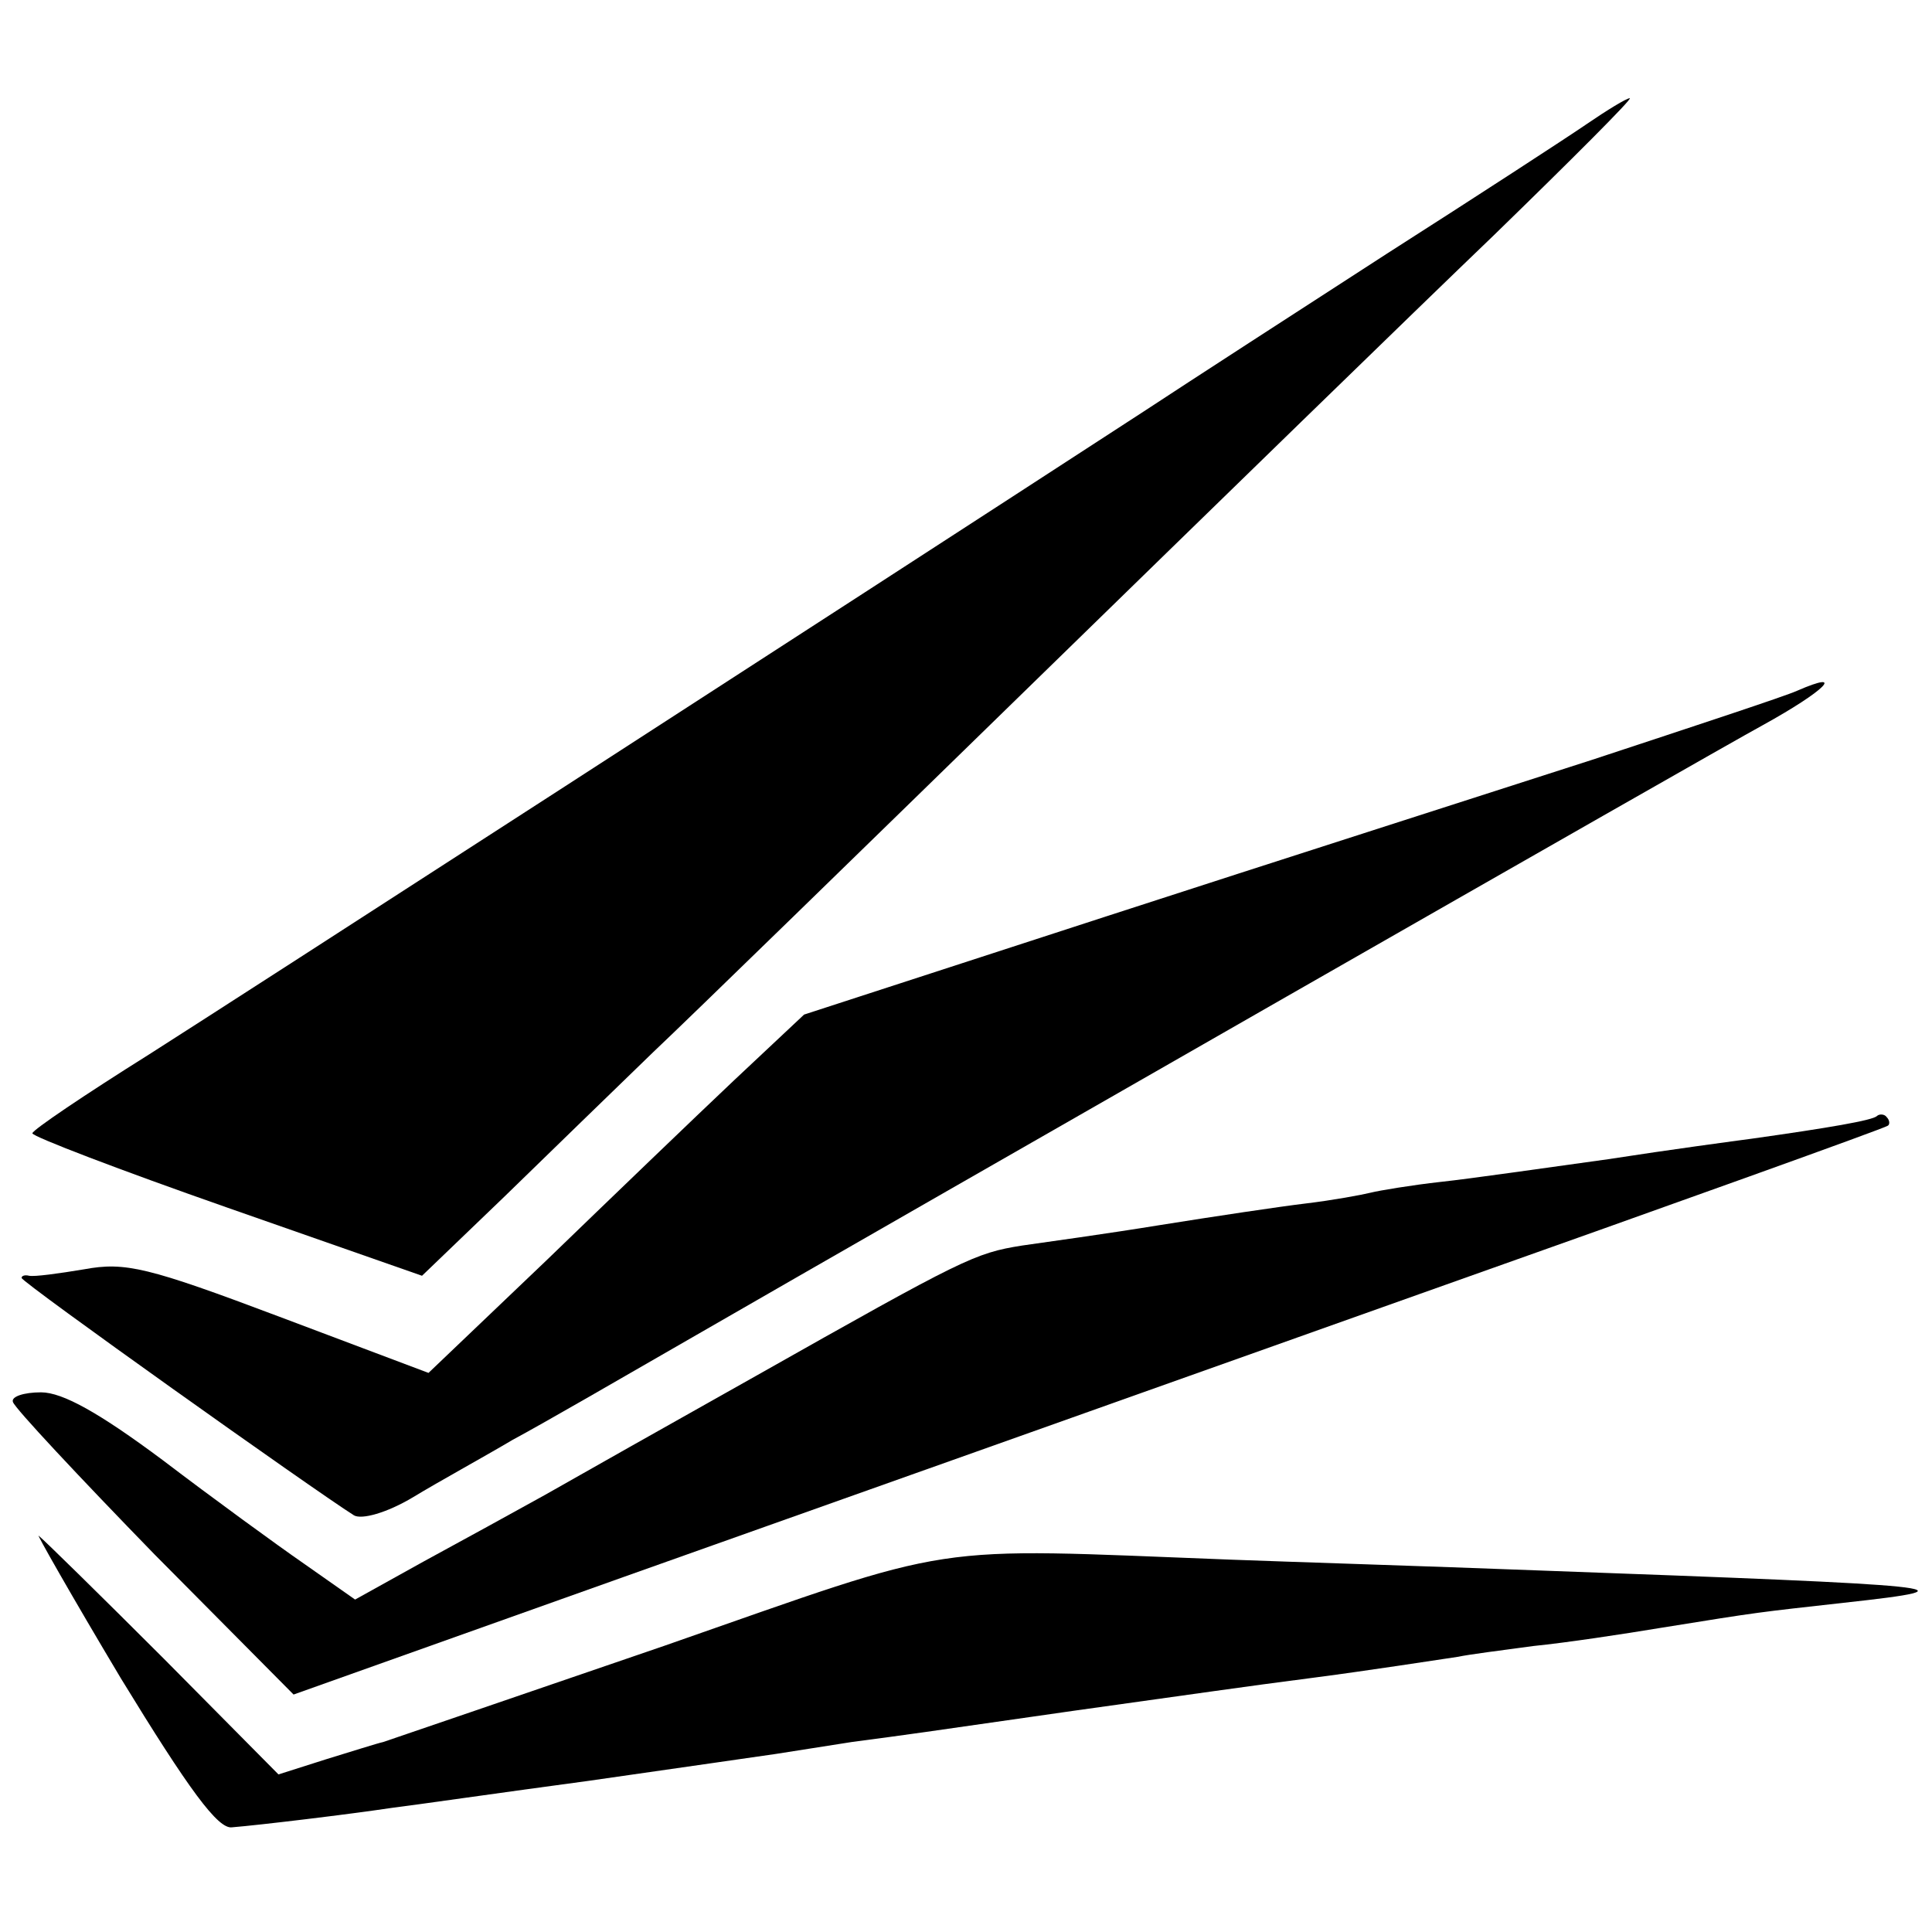
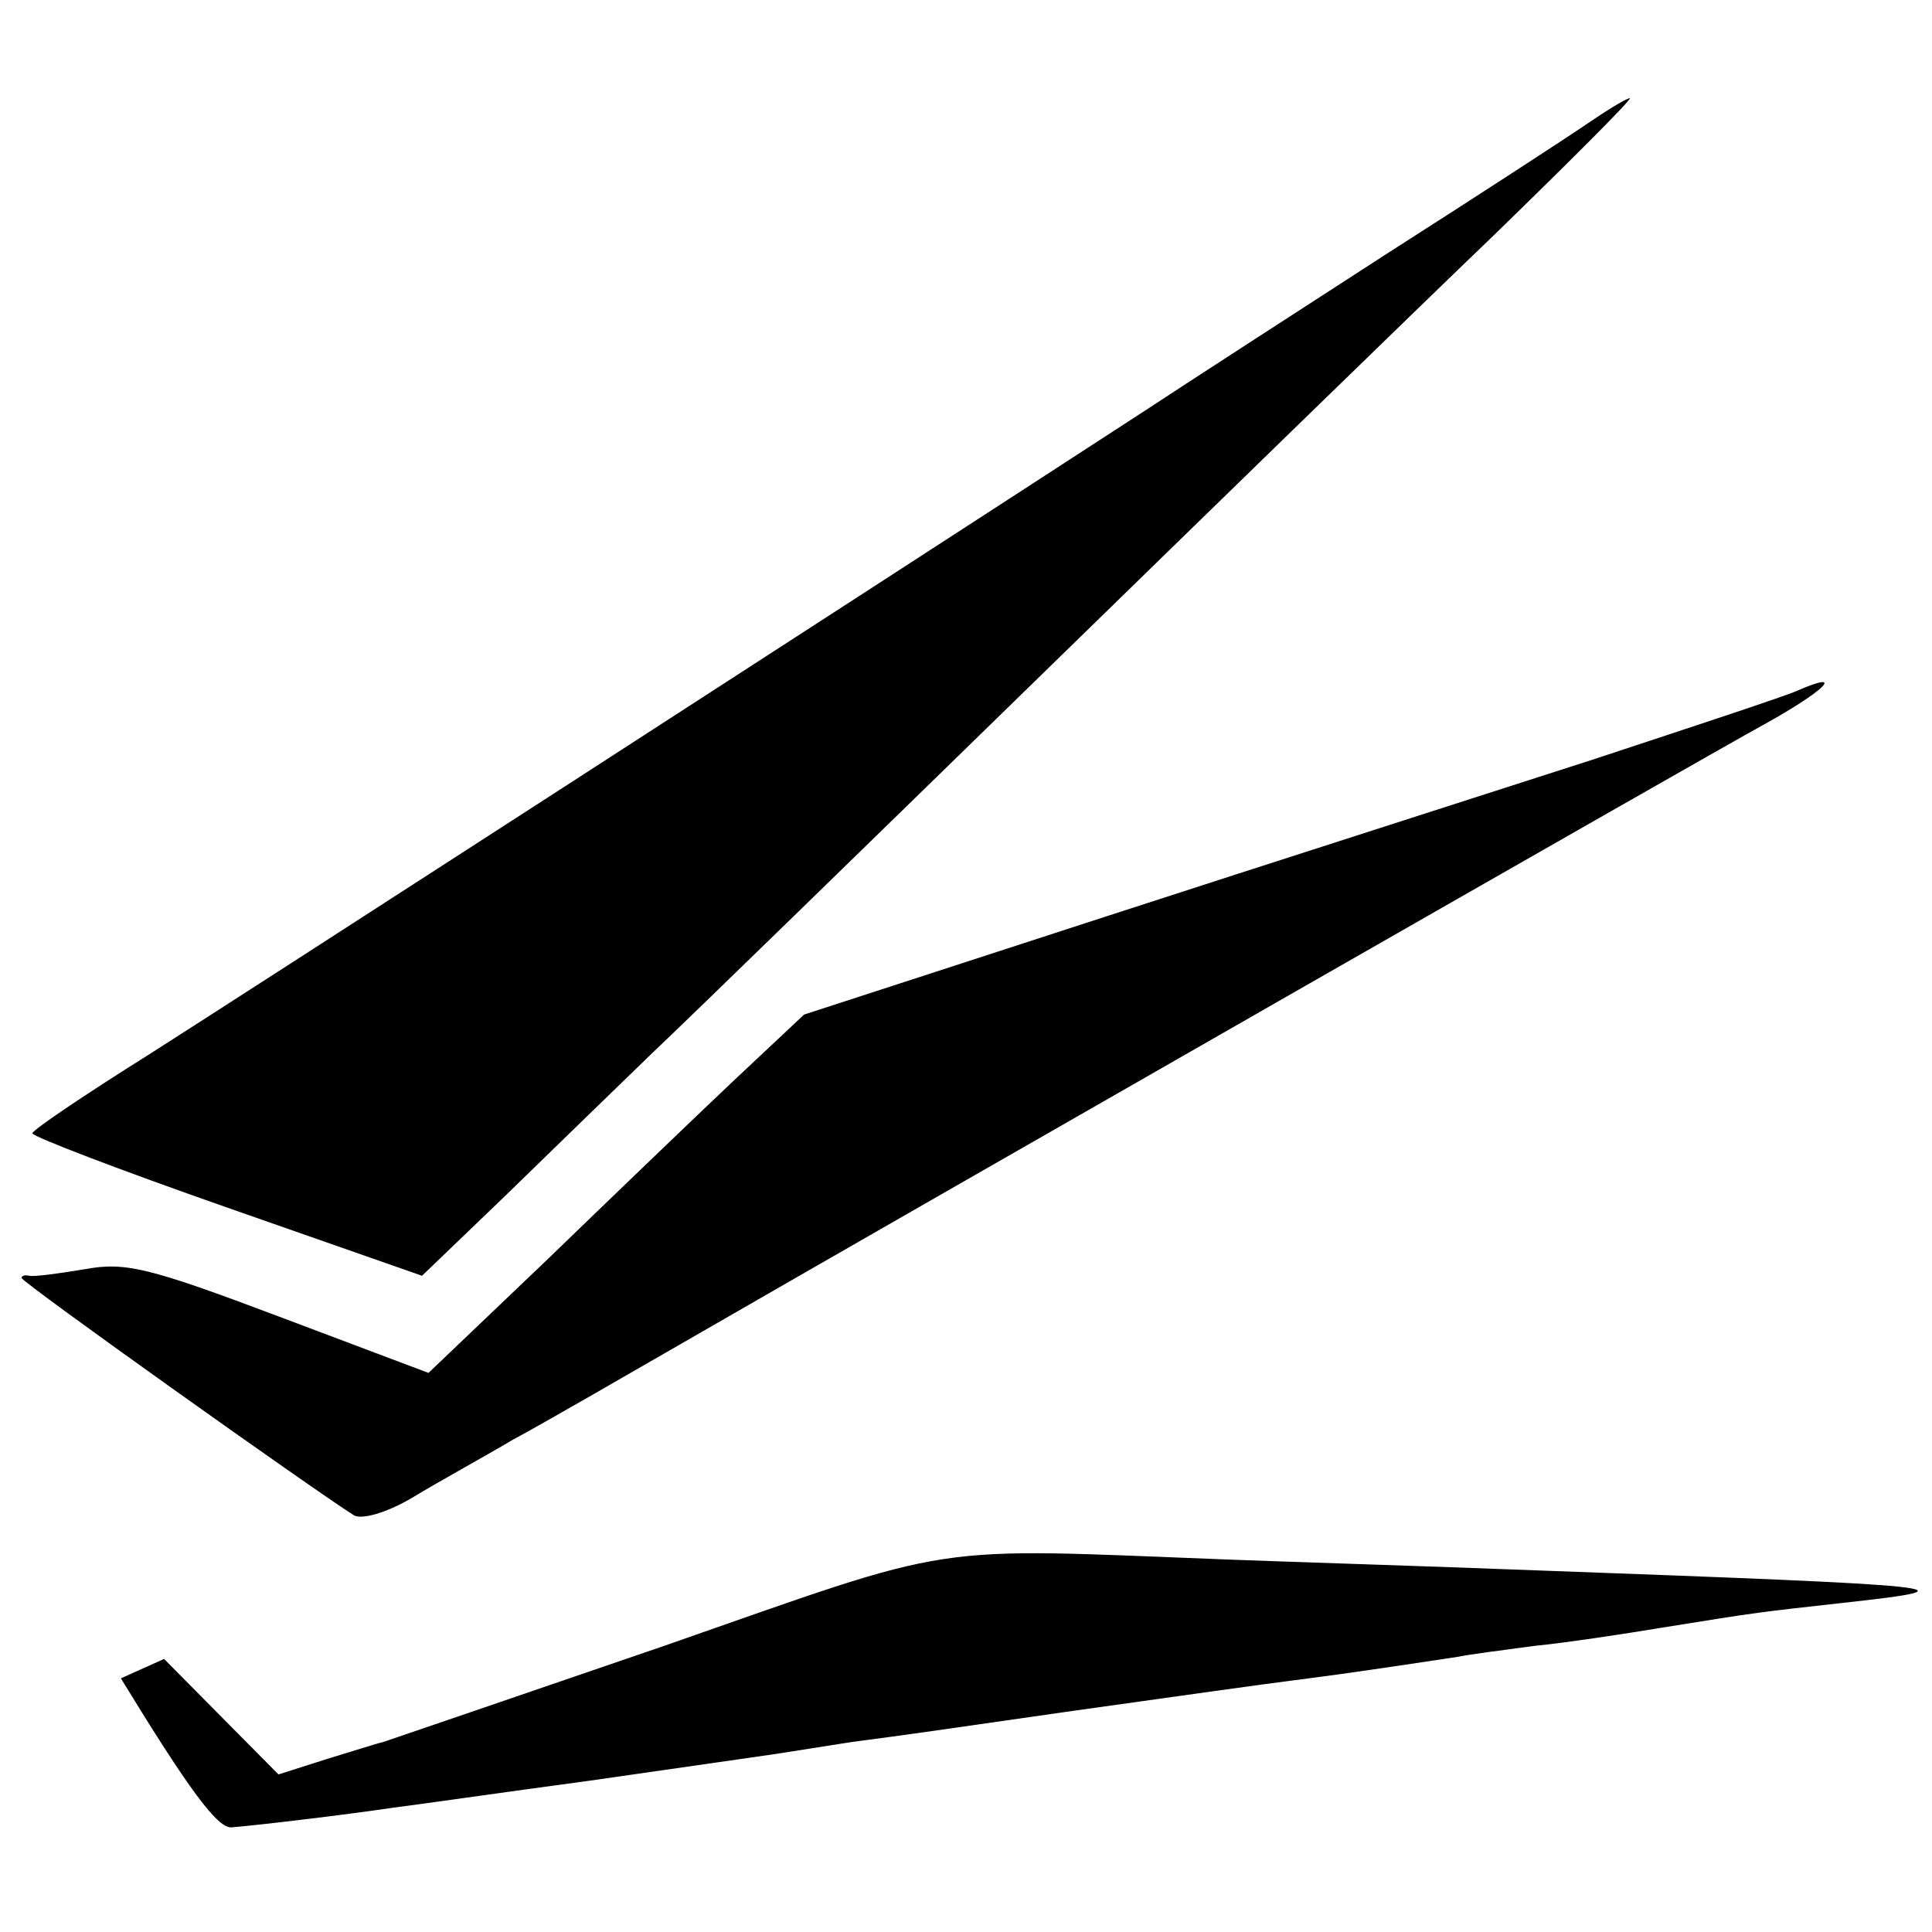
<svg xmlns="http://www.w3.org/2000/svg" version="1.0" width="179pt" height="179pt" viewBox="0 0 179 179" preserveAspectRatio="xMidYMid meet">
  <g transform="translate(0,179) scale(0.1,-0.1)" fill="#000000" stroke="none">
    <path d="M1470 1675 c-19 -13 -102 -67 -185 -120 -82 -53 -184 -119 -225 -146 -300 -195 -834 -540 -922 -596 -59 -37 -108 -70 -108 -73 0 -3 81 -34 181 -69 l180 -63 76 73 c42 41 104 101 138 134 35 33 194 188 355 345 161 157 351 342 424 412 72 70 129 127 126 127 -3 0 -21 -11 -40 -24z" />
    <path d="M1665 1150 c-11 -5 -96 -33 -190 -64 -93 -30 -296 -95 -450 -145 l-280 -91 -65 -61 c-36 -34 -114 -109 -174 -167 l-109 -104 -138 52 c-122 46 -143 51 -181 44 -24 -4 -46 -7 -51 -6 -4 1 -7 0 -7 -2 0 -4 270 -196 308 -220 7 -4 30 2 55 17 23 14 65 37 92 53 28 15 104 59 170 97 189 109 942 540 988 565 58 32 78 52 32 32z" />
-     <path d="M1739 756 c-4 -4 -45 -11 -116 -21 -15 -2 -75 -10 -133 -19 -58 -8 -127 -18 -155 -21 -27 -3 -57 -8 -65 -10 -8 -2 -35 -7 -60 -10 -25 -3 -85 -12 -135 -20 -49 -8 -107 -16 -128 -19 -44 -7 -54 -12 -247 -121 -80 -45 -167 -94 -195 -110 -27 -15 -78 -43 -113 -62 l-63 -35 -47 33 c-26 18 -85 61 -131 96 -59 44 -93 63 -113 63 -16 0 -28 -4 -26 -9 2 -6 61 -69 131 -141 l129 -130 306 109 c169 60 501 178 737 262 237 84 432 154 434 156 2 1 2 5 -1 8 -2 3 -7 3 -9 1z" />
-     <path d="M112 235 c63 -103 90 -140 103 -138 25 2 108 12 148 18 17 2 100 14 182 25 83 12 161 23 174 25 13 2 45 7 70 11 53 7 60 8 206 29 108 15 155 22 225 31 46 6 111 16 131 19 9 2 40 6 70 10 30 3 83 11 119 17 93 15 88 14 168 23 128 14 101 16 -283 30 -104 4 -233 8 -285 10 -287 11 -247 17 -525 -80 -137 -47 -254 -87 -260 -89 -5 -1 -30 -9 -53 -16 l-44 -14 -106 107 c-59 59 -111 110 -116 114 -4 5 30 -55 76 -132z" />
+     <path d="M112 235 c63 -103 90 -140 103 -138 25 2 108 12 148 18 17 2 100 14 182 25 83 12 161 23 174 25 13 2 45 7 70 11 53 7 60 8 206 29 108 15 155 22 225 31 46 6 111 16 131 19 9 2 40 6 70 10 30 3 83 11 119 17 93 15 88 14 168 23 128 14 101 16 -283 30 -104 4 -233 8 -285 10 -287 11 -247 17 -525 -80 -137 -47 -254 -87 -260 -89 -5 -1 -30 -9 -53 -16 l-44 -14 -106 107 z" />
  </g>
</svg>